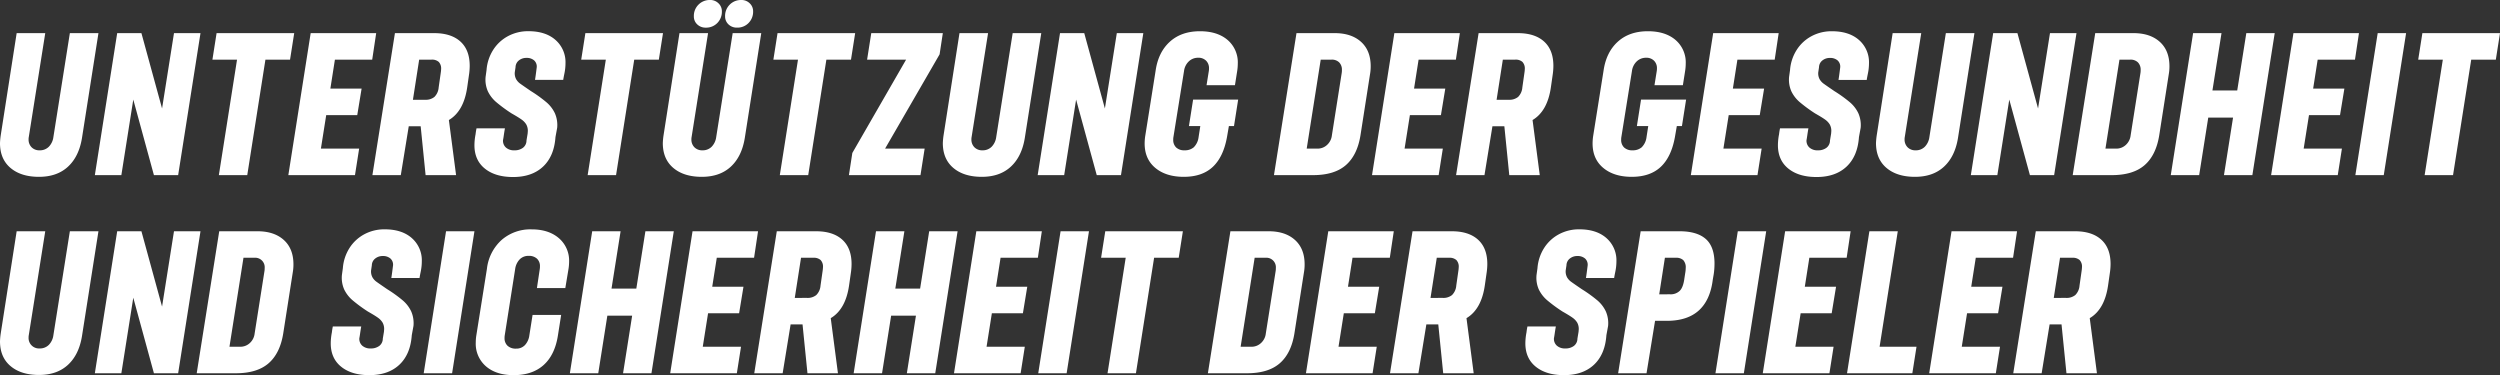
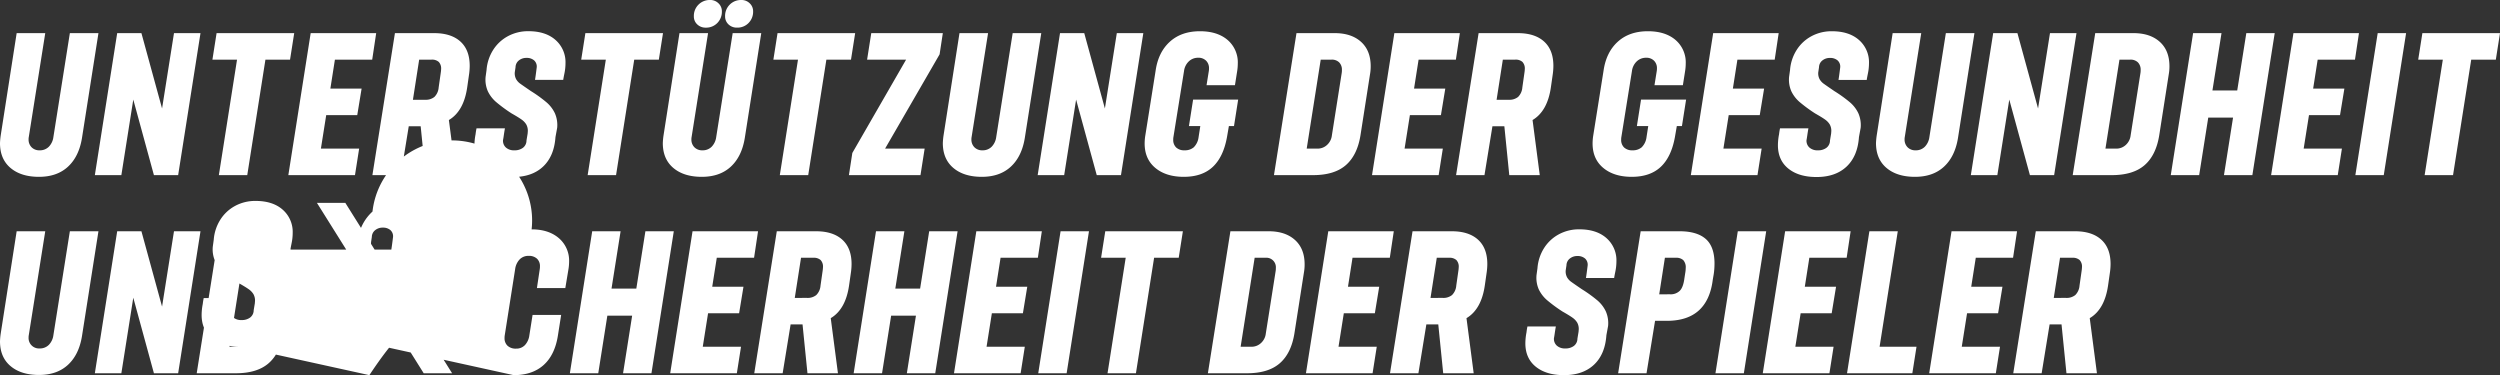
<svg xmlns="http://www.w3.org/2000/svg" width="1135.63" height="170.41" viewBox="0 0 1135.63 170.41">
  <rect x="0" y="0" width="1135.63" height="170.41" fill="#333333" stroke="none" />
-   <path id="Nachhaltigkeit_01_txt_01" d="M18.318.774q-8.17,0-12.943-4.042T.6-14.534a32.083,32.083,0,0,1,.344-3.612L8.17-64.5H21.156L13.674-17.286a4.584,4.584,0,0,0-.086,1.032,4.884,4.884,0,0,0,1.376,3.612,4.884,4.884,0,0,0,3.612,1.376A5.7,5.7,0,0,0,22.79-12.9a7.682,7.682,0,0,0,2.064-4.386L32.336-64.5H45.322L37.84-16.856Q36.464-8.428,31.476-3.827T18.318.774ZM53.836-64.5H64.844l9.374,34.228L79.636-64.5h12.04L81.528,0H70.52L61.146-34.314,55.728,0H43.688Zm54.438,12.04H97.094L98.986-64.5h35.26l-1.892,12.04h-11.18L112.918,0h-12.9ZM141.728-64.5h29.756l-1.806,12.04H152.736L150.672-39.3h14.19l-1.978,12.04h-14.1L146.372-12.04h17.372L161.852,0H131.58Zm38.27,0h17.8q7.74,0,11.954,3.827t4.214,11.051a28.119,28.119,0,0,1-.258,3.612l-.86,6.02q-1.548,10.922-8.342,14.964L207.776,0H193.93l-2.236-22.188h-5.418L182.664,0h-12.9Zm13.76,30.272a6.207,6.207,0,0,0,4.171-1.29,6.716,6.716,0,0,0,1.935-4.3l.946-6.622a13.963,13.963,0,0,0,.172-1.72,4.356,4.356,0,0,0-1.075-3.268A4.63,4.63,0,0,0,196.6-52.46h-5.59l-2.838,18.232ZM233.662.86q-8.084,0-12.814-3.827t-4.73-10.621a26.33,26.33,0,0,1,.516-4.988,26.683,26.683,0,0,1,.43-2.666h12.9q-.344,1.978-.516,3.225T229.1-15.91a4.134,4.134,0,0,0,1.29,3.354,5.441,5.441,0,0,0,3.87,1.29,6.227,6.227,0,0,0,3.913-1.161,4.16,4.16,0,0,0,1.591-3.311l.516-3.1.086-1.118a5.893,5.893,0,0,0-.731-3.1,7.591,7.591,0,0,0-2.107-2.193q-1.376-.989-4.558-2.8a67.028,67.028,0,0,1-7.009-5.16,15.062,15.062,0,0,1-3.741-4.859,13.129,13.129,0,0,1-1.032-6.579l.43-3.1a19.783,19.783,0,0,1,2.967-9.073,18.087,18.087,0,0,1,6.708-6.278,19.137,19.137,0,0,1,9.331-2.279q7.826,0,12.341,4a13.393,13.393,0,0,1,4.515,10.535,22.8,22.8,0,0,1-.473,4.558q-.473,2.322-.559,3.01H243.638q.344-2.15.774-5.676a3.76,3.76,0,0,0-1.2-3.182,5.069,5.069,0,0,0-3.44-1.118,5.321,5.321,0,0,0-3.483,1.161,4,4,0,0,0-1.505,3.053l-.344,2.322a5.656,5.656,0,0,0,.6,3.1,6.421,6.421,0,0,0,1.806,2.021q1.118.817,4.9,3.4A60.584,60.584,0,0,1,248.8-33.11a14.936,14.936,0,0,1,3.87,5.031A13.35,13.35,0,0,1,253.7-21.5l-.774,4.214q-.6,8.686-5.633,13.416T233.662.86ZM275.8-52.46h-11.18l1.892-12.04h35.26l-1.892,12.04H288.7L280.446,0h-12.9ZM319.4.774q-8.17,0-12.943-4.042t-4.773-11.266a32.083,32.083,0,0,1,.344-3.612L309.256-64.5h12.986L314.76-17.286a4.584,4.584,0,0,0-.086,1.032,4.884,4.884,0,0,0,1.376,3.612,4.884,4.884,0,0,0,3.612,1.376,5.7,5.7,0,0,0,4.214-1.634,7.682,7.682,0,0,0,2.064-4.386L333.422-64.5h12.986l-7.482,47.644q-1.376,8.428-6.364,13.029T319.4.774Zm1.806-67.768a5.416,5.416,0,0,1-3.87-1.462,4.868,4.868,0,0,1-1.548-3.7,7.173,7.173,0,0,1,2.107-5.289,7.173,7.173,0,0,1,5.289-2.107,5.223,5.223,0,0,1,3.784,1.5,4.907,4.907,0,0,1,1.548,3.655,7.252,7.252,0,0,1-2.064,5.289A7.031,7.031,0,0,1,321.21-66.994Zm8.772-5.16a7.173,7.173,0,0,1,2.107-5.289,7.173,7.173,0,0,1,5.289-2.107,5.223,5.223,0,0,1,3.784,1.5,4.907,4.907,0,0,1,1.548,3.655,7.252,7.252,0,0,1-2.064,5.289,7.031,7.031,0,0,1-5.246,2.107,5.416,5.416,0,0,1-3.87-1.462A4.868,4.868,0,0,1,329.982-72.154Zm33.11,19.694h-11.18L353.8-64.5h35.26l-1.892,12.04h-11.18L367.736,0h-12.9Zm24.682,42.4L412.2-52.46H394.482l1.892-12.04h32.508l-1.462,9.632L402.652-12.04h17.974L418.734,0H386.226ZM446.6.774q-8.17,0-12.943-4.042t-4.773-11.266a32.083,32.083,0,0,1,.344-3.612L436.45-64.5h12.986l-7.482,47.214a4.584,4.584,0,0,0-.086,1.032,4.884,4.884,0,0,0,1.376,3.612,4.884,4.884,0,0,0,3.612,1.376A5.7,5.7,0,0,0,451.07-12.9a7.682,7.682,0,0,0,2.064-4.386L460.616-64.5H473.6L466.12-16.856q-1.376,8.428-6.364,13.029T446.6.774ZM482.116-64.5h11.008L502.5-30.272,507.916-64.5h12.04L509.808,0H498.8l-9.374-34.314L484.008,0h-12.04ZM538.36.774q-8.084,0-12.943-4.042t-4.859-11.094a23.817,23.817,0,0,1,.258-3.354l4.73-29.756q1.2-8.342,6.45-13.115T545.67-65.36q7.912,0,12.556,3.956a13.385,13.385,0,0,1,4.644,10.75,22.064,22.064,0,0,1-.258,3.268L561.58-40.85h-12.9l1.032-6.45a6.493,6.493,0,0,0,.086-1.2,4.711,4.711,0,0,0-1.333-3.483A4.823,4.823,0,0,0,544.9-53.32a6.039,6.039,0,0,0-4.257,1.634,7.3,7.3,0,0,0-2.193,4.386L533.63-17.286a6.493,6.493,0,0,0-.086,1.2,4.678,4.678,0,0,0,1.333,3.526,5.283,5.283,0,0,0,3.827,1.29,6.15,6.15,0,0,0,4.171-1.376,7.845,7.845,0,0,0,2.193-4.644l.774-4.988h-5.16l1.892-12.04h20.468l-1.892,12.04h-2.322l-.86,4.988q-1.634,9.03-6.45,13.545T538.36.774ZM589.53-64.5H606.9q7.568,0,11.954,3.956t4.386,11.094a20.681,20.681,0,0,1-.344,3.87l-4.3,27.52q-1.462,9.03-6.665,13.545T597.1,0H579.3Zm9.546,52.46a6.256,6.256,0,0,0,4.343-1.677,6.836,6.836,0,0,0,2.193-4.343l4.472-28.38a7.126,7.126,0,0,0,.086-1.29,4.708,4.708,0,0,0-1.247-3.483,4.708,4.708,0,0,0-3.483-1.247h-4.9l-6.364,40.42ZM633.992-64.5h29.756l-1.806,12.04H645L642.936-39.3h14.19l-1.978,12.04h-14.1L638.636-12.04h17.372L654.116,0H623.844Zm38.27,0h17.8q7.74,0,11.954,3.827t4.214,11.051a28.119,28.119,0,0,1-.258,3.612l-.86,6.02q-1.548,10.922-8.342,14.964L700.04,0H686.194l-2.236-22.188H678.54L674.928,0h-12.9Zm13.76,30.272a6.207,6.207,0,0,0,4.171-1.29,6.716,6.716,0,0,0,1.935-4.3l.946-6.622a13.96,13.96,0,0,0,.172-1.72,4.356,4.356,0,0,0-1.075-3.268,4.629,4.629,0,0,0-3.311-1.032h-5.59l-2.838,18.232Zm55.814,35q-8.084,0-12.943-4.042t-4.859-11.094a23.817,23.817,0,0,1,.258-3.354l4.73-29.756q1.2-8.342,6.45-13.115t13.674-4.773q7.912,0,12.556,3.956a13.385,13.385,0,0,1,4.644,10.75,22.064,22.064,0,0,1-.258,3.268l-1.032,6.536h-12.9l1.032-6.45a6.493,6.493,0,0,0,.086-1.2,4.711,4.711,0,0,0-1.333-3.483,4.823,4.823,0,0,0-3.569-1.333,6.039,6.039,0,0,0-4.257,1.634,7.3,7.3,0,0,0-2.193,4.386l-4.816,30.014a6.493,6.493,0,0,0-.086,1.2,4.678,4.678,0,0,0,1.333,3.526,5.283,5.283,0,0,0,3.827,1.29,6.15,6.15,0,0,0,4.171-1.376,7.845,7.845,0,0,0,2.193-4.644l.774-4.988h-5.16l1.892-12.04h20.468l-1.892,12.04H762.3l-.86,4.988q-1.634,9.03-6.45,13.545T741.836.774ZM778.816-64.5h29.756l-1.806,12.04H789.824L787.76-39.3h14.19l-1.978,12.04h-14.1L783.46-12.04h17.372L798.94,0H768.668ZM825.772.86q-8.084,0-12.814-3.827t-4.73-10.621a26.331,26.331,0,0,1,.516-4.988,26.69,26.69,0,0,1,.43-2.666h12.9q-.344,1.978-.516,3.225t-.344,2.107a4.134,4.134,0,0,0,1.29,3.354,5.441,5.441,0,0,0,3.87,1.29,6.227,6.227,0,0,0,3.913-1.161,4.16,4.16,0,0,0,1.591-3.311l.516-3.1.086-1.118a5.893,5.893,0,0,0-.731-3.1,7.591,7.591,0,0,0-2.107-2.193q-1.376-.989-4.558-2.8a67.022,67.022,0,0,1-7.009-5.16,15.062,15.062,0,0,1-3.741-4.859,13.128,13.128,0,0,1-1.032-6.579l.43-3.1A19.783,19.783,0,0,1,816.7-56.8a18.087,18.087,0,0,1,6.708-6.278,19.137,19.137,0,0,1,9.331-2.279q7.826,0,12.341,4a13.393,13.393,0,0,1,4.515,10.535,22.8,22.8,0,0,1-.473,4.558q-.473,2.322-.559,3.01H835.748q.344-2.15.774-5.676a3.761,3.761,0,0,0-1.2-3.182,5.069,5.069,0,0,0-3.44-1.118,5.321,5.321,0,0,0-3.483,1.161,4,4,0,0,0-1.505,3.053l-.344,2.322a5.656,5.656,0,0,0,.6,3.1,6.422,6.422,0,0,0,1.806,2.021q1.118.817,4.9,3.4a60.588,60.588,0,0,1,7.052,5.074,14.935,14.935,0,0,1,3.87,5.031A13.35,13.35,0,0,1,845.81-21.5l-.774,4.214Q844.434-8.6,839.4-3.87T825.772.86Zm44.72-.086q-8.17,0-12.943-4.042t-4.773-11.266a32.088,32.088,0,0,1,.344-3.612L860.344-64.5H873.33l-7.482,47.214a4.586,4.586,0,0,0-.086,1.032,4.884,4.884,0,0,0,1.376,3.612,4.884,4.884,0,0,0,3.612,1.376,5.7,5.7,0,0,0,4.214-1.634,7.682,7.682,0,0,0,2.064-4.386L884.51-64.5H897.5l-7.482,47.644q-1.376,8.428-6.364,13.029T870.492.774ZM906.01-64.5h11.008l9.374,34.228L931.81-64.5h12.04L933.7,0H922.694L913.32-34.314,907.9,0h-12.04Zm46.354,0h17.372q7.568,0,11.954,3.956t4.386,11.094a20.681,20.681,0,0,1-.344,3.87l-4.3,27.52q-1.462,9.03-6.665,13.545T959.932,0h-17.8Zm9.546,52.46a6.256,6.256,0,0,0,4.343-1.677,6.836,6.836,0,0,0,2.193-4.343l4.472-28.38A7.126,7.126,0,0,0,973-47.73a4.708,4.708,0,0,0-1.247-3.483,4.708,4.708,0,0,0-3.483-1.247h-4.9l-6.364,40.42ZM996.826-64.5h12.9L1005.6-38.442h11.266l4.128-26.058h12.9L1023.744,0h-12.9l4.128-26.144h-11.266L999.578,0h-12.9Zm45.58,0h29.756l-1.806,12.04h-16.942L1051.35-39.3h14.19l-1.978,12.04h-14.1L1047.05-12.04h17.372L1062.53,0h-30.272Zm38.27,0h12.9L1083.428,0h-12.9Zm29.584,12.04h-11.18l1.892-12.04h35.26l-1.892,12.04h-11.18L1114.9,0H1102ZM18.318,90.774q-8.17,0-12.943-4.042T.6,75.466a32.083,32.083,0,0,1,.344-3.612L8.17,25.5H21.156L13.674,72.714a4.584,4.584,0,0,0-.086,1.032,4.725,4.725,0,0,0,4.988,4.988A5.7,5.7,0,0,0,22.79,77.1a7.682,7.682,0,0,0,2.064-4.386L32.336,25.5H45.322L37.84,73.144q-1.376,8.428-6.364,13.029T18.318,90.774ZM53.836,25.5H64.844l9.374,34.228L79.636,25.5h12.04L81.528,90H70.52L61.146,55.686,55.728,90H43.688Zm46.354,0h17.372q7.568,0,11.954,3.956T133.9,40.55a20.678,20.678,0,0,1-.344,3.87l-4.3,27.52q-1.462,9.03-6.665,13.545T107.758,90h-17.8Zm9.546,52.46a6.256,6.256,0,0,0,4.343-1.677,6.836,6.836,0,0,0,2.193-4.343l4.472-28.38a7.124,7.124,0,0,0,.086-1.29,4.328,4.328,0,0,0-4.73-4.73h-4.9l-6.364,40.42Zm58.652,12.9q-8.084,0-12.814-3.827t-4.73-10.621a26.33,26.33,0,0,1,.516-4.988,26.683,26.683,0,0,1,.43-2.666h12.9q-.344,1.978-.516,3.225t-.344,2.107a4.134,4.134,0,0,0,1.29,3.354,5.441,5.441,0,0,0,3.87,1.29,6.227,6.227,0,0,0,3.913-1.161,4.16,4.16,0,0,0,1.591-3.311l.516-3.1.086-1.118a5.893,5.893,0,0,0-.731-3.1,7.59,7.59,0,0,0-2.107-2.193q-1.376-.989-4.558-2.8a67.027,67.027,0,0,1-7.009-5.16,15.062,15.062,0,0,1-3.741-4.859,13.129,13.129,0,0,1-1.032-6.579l.43-3.1a19.783,19.783,0,0,1,2.967-9.073,18.087,18.087,0,0,1,6.708-6.278,19.137,19.137,0,0,1,9.331-2.279q7.826,0,12.341,4a13.393,13.393,0,0,1,4.515,10.535,22.8,22.8,0,0,1-.473,4.558q-.473,2.322-.559,3.01H178.364q.344-2.15.774-5.676a3.76,3.76,0,0,0-1.2-3.182,5.069,5.069,0,0,0-3.44-1.118,5.321,5.321,0,0,0-3.483,1.161,4,4,0,0,0-1.505,3.053l-.344,2.322a5.656,5.656,0,0,0,.6,3.1,6.421,6.421,0,0,0,1.806,2.021q1.118.817,4.9,3.4a60.584,60.584,0,0,1,7.052,5.074,14.936,14.936,0,0,1,3.87,5.031,13.35,13.35,0,0,1,1.032,6.579l-.774,4.214q-.6,8.686-5.633,13.416T168.388,90.86Zm34.83-65.36h12.9L205.97,90h-12.9Zm30.7,65.36q-7.912,0-12.556-4a13.513,13.513,0,0,1-4.644-10.793,20.923,20.923,0,0,1,.258-3.268l4.816-30.272a20.744,20.744,0,0,1,6.665-13.072A19.859,19.859,0,0,1,242.09,24.64q7.74,0,12.384,4a13.416,13.416,0,0,1,4.644,10.707,21.554,21.554,0,0,1-.258,3.182L257.4,51.3H244.5l1.29-8.6a7.125,7.125,0,0,0,.086-1.29,4.567,4.567,0,0,0-1.333-3.44,5.283,5.283,0,0,0-3.827-1.29,5.453,5.453,0,0,0-4.085,1.634,7.828,7.828,0,0,0-2.021,4.386l-4.73,30.1a6.491,6.491,0,0,0-.086,1.2,4.6,4.6,0,0,0,1.376,3.526,5.441,5.441,0,0,0,3.87,1.29,5.313,5.313,0,0,0,4.042-1.634,7.987,7.987,0,0,0,1.978-4.386l1.462-9.288h12.986L254.044,72.8q-1.376,8.858-6.493,13.459T233.92,90.86ZM269.61,25.5h12.9l-4.128,26.058h11.266L293.776,25.5h12.9L296.528,90h-12.9l4.128-26.144H276.49L272.362,90h-12.9Zm45.58,0h29.756L343.14,37.54H326.2L324.134,50.7h14.19l-1.978,12.04h-14.1L319.834,77.96h17.372L335.314,90H305.042Zm38.27,0h17.8q7.74,0,11.954,3.827t4.214,11.051a28.114,28.114,0,0,1-.258,3.612l-.86,6.02q-1.548,10.922-8.342,14.964L381.238,90H367.392l-2.236-22.188h-5.418L356.126,90h-12.9Zm13.76,30.272a6.207,6.207,0,0,0,4.171-1.29,6.716,6.716,0,0,0,1.935-4.3l.946-6.622a13.966,13.966,0,0,0,.172-1.72,4.356,4.356,0,0,0-1.075-3.268,4.63,4.63,0,0,0-3.311-1.032h-5.59L361.63,55.772Zm31.3-30.272h12.9L407.3,51.558h11.266L422.69,25.5h12.9L425.442,90h-12.9l4.128-26.144H405.4L401.276,90h-12.9Zm45.58,0H473.86l-1.806,12.04H455.112L453.048,50.7h14.19l-1.978,12.04h-14.1L448.748,77.96H466.12L464.228,90H433.956Zm38.27,0h12.9L485.126,90h-12.9Zm29.584,12.04h-11.18L502.67,25.5h35.26l-1.892,12.04h-11.18L516.6,90H503.7ZM559.516,25.5h17.372q7.568,0,11.954,3.956t4.386,11.094a20.681,20.681,0,0,1-.344,3.87l-4.3,27.52q-1.462,9.03-6.665,13.545T567.084,90h-17.8Zm9.546,52.46a6.256,6.256,0,0,0,4.343-1.677A6.836,6.836,0,0,0,575.6,71.94l4.472-28.38a7.126,7.126,0,0,0,.086-1.29,4.328,4.328,0,0,0-4.73-4.73h-4.9L564.16,77.96ZM603.978,25.5h29.756l-1.806,12.04H614.986L612.922,50.7h14.19l-1.978,12.04h-14.1L608.622,77.96h17.372L624.1,90H593.83Zm38.27,0h17.8q7.74,0,11.954,3.827t4.214,11.051a28.119,28.119,0,0,1-.258,3.612l-.86,6.02q-1.548,10.922-8.342,14.964L670.026,90H656.18l-2.236-22.188h-5.418L644.914,90h-12.9Zm13.76,30.272a6.207,6.207,0,0,0,4.171-1.29,6.716,6.716,0,0,0,1.935-4.3l.946-6.622a13.96,13.96,0,0,0,.172-1.72,4.356,4.356,0,0,0-1.075-3.268,4.629,4.629,0,0,0-3.311-1.032h-5.59l-2.838,18.232Zm55.04,35.088q-8.084,0-12.814-3.827T693.5,76.412a26.331,26.331,0,0,1,.516-4.988,26.69,26.69,0,0,1,.43-2.666h12.9q-.344,1.978-.516,3.225t-.344,2.107a4.134,4.134,0,0,0,1.29,3.354,5.441,5.441,0,0,0,3.87,1.29,6.227,6.227,0,0,0,3.913-1.161,4.16,4.16,0,0,0,1.591-3.311l.516-3.1.086-1.118a5.893,5.893,0,0,0-.731-3.1,7.591,7.591,0,0,0-2.107-2.193q-1.376-.989-4.558-2.8a67.021,67.021,0,0,1-7.009-5.16,15.062,15.062,0,0,1-3.741-4.859,13.128,13.128,0,0,1-1.032-6.579l.43-3.1a19.783,19.783,0,0,1,2.967-9.073,18.087,18.087,0,0,1,6.708-6.278,19.137,19.137,0,0,1,9.331-2.279q7.826,0,12.341,4a13.393,13.393,0,0,1,4.515,10.535,22.8,22.8,0,0,1-.473,4.558q-.473,2.322-.559,3.01H721.024q.344-2.15.774-5.676a3.761,3.761,0,0,0-1.2-3.182,5.069,5.069,0,0,0-3.44-1.118,5.321,5.321,0,0,0-3.483,1.161,4,4,0,0,0-1.505,3.053l-.344,2.322a5.656,5.656,0,0,0,.6,3.1,6.422,6.422,0,0,0,1.806,2.021q1.118.817,4.9,3.4a60.588,60.588,0,0,1,7.052,5.074,14.935,14.935,0,0,1,3.87,5.031,13.35,13.35,0,0,1,1.032,6.579l-.774,4.214q-.6,8.686-5.633,13.416T711.048,90.86Zm34.83-65.36h17.63q7.912,0,11.911,3.483t4,11.223a32.237,32.237,0,0,1-.344,4.73l-.43,2.494q-2.322,18.748-20.812,18.748h-5.418L748.544,90h-12.9Zm13.416,28.638a5.869,5.869,0,0,0,4.343-1.591q1.591-1.591,2.107-5.633l.344-2.236a14.706,14.706,0,0,0,.258-2.494,4.8,4.8,0,0,0-1.118-3.569,4.669,4.669,0,0,0-3.354-1.075h-4.988l-2.58,16.6ZM790,25.5h12.9L792.748,90h-12.9Zm21.5,0h29.756l-1.806,12.04H822.5L820.44,50.7h14.19l-1.978,12.04h-14.1L816.14,77.96h17.372L831.62,90H801.348Zm38.27,0h12.9L854.41,77.96h16.77L869.288,90h-29.67Zm37.324,0h29.756L915.04,37.54H898.1L896.034,50.7h14.19l-1.978,12.04h-14.1L891.734,77.96h17.372L907.214,90H876.942Zm38.27,0h17.8q7.74,0,11.954,3.827t4.214,11.051a28.119,28.119,0,0,1-.258,3.612l-.86,6.02q-1.548,10.922-8.342,14.964L953.138,90H939.292l-2.236-22.188h-5.418L928.026,90h-12.9Zm13.76,30.272a6.207,6.207,0,0,0,4.171-1.29,6.716,6.716,0,0,0,1.935-4.3l.946-6.622a13.96,13.96,0,0,0,.172-1.72,4.356,4.356,0,0,0-1.075-3.268,4.629,4.629,0,0,0-3.311-1.032h-5.59L933.53,55.772Z" transform="translate(-0.602 79.55)" fill="#fff" />
+   <path id="Nachhaltigkeit_01_txt_01" d="M18.318.774q-8.17,0-12.943-4.042T.6-14.534a32.083,32.083,0,0,1,.344-3.612L8.17-64.5H21.156L13.674-17.286a4.584,4.584,0,0,0-.086,1.032,4.884,4.884,0,0,0,1.376,3.612,4.884,4.884,0,0,0,3.612,1.376A5.7,5.7,0,0,0,22.79-12.9a7.682,7.682,0,0,0,2.064-4.386L32.336-64.5H45.322L37.84-16.856Q36.464-8.428,31.476-3.827T18.318.774ZM53.836-64.5H64.844l9.374,34.228L79.636-64.5h12.04L81.528,0H70.52L61.146-34.314,55.728,0H43.688Zm54.438,12.04H97.094L98.986-64.5h35.26l-1.892,12.04h-11.18L112.918,0h-12.9ZM141.728-64.5h29.756l-1.806,12.04H152.736L150.672-39.3h14.19l-1.978,12.04h-14.1L146.372-12.04h17.372L161.852,0H131.58Zm38.27,0h17.8q7.74,0,11.954,3.827t4.214,11.051a28.119,28.119,0,0,1-.258,3.612l-.86,6.02q-1.548,10.922-8.342,14.964L207.776,0H193.93l-2.236-22.188h-5.418L182.664,0h-12.9Zm13.76,30.272a6.207,6.207,0,0,0,4.171-1.29,6.716,6.716,0,0,0,1.935-4.3l.946-6.622a13.963,13.963,0,0,0,.172-1.72,4.356,4.356,0,0,0-1.075-3.268A4.63,4.63,0,0,0,196.6-52.46h-5.59l-2.838,18.232ZM233.662.86q-8.084,0-12.814-3.827t-4.73-10.621a26.33,26.33,0,0,1,.516-4.988,26.683,26.683,0,0,1,.43-2.666h12.9q-.344,1.978-.516,3.225T229.1-15.91a4.134,4.134,0,0,0,1.29,3.354,5.441,5.441,0,0,0,3.87,1.29,6.227,6.227,0,0,0,3.913-1.161,4.16,4.16,0,0,0,1.591-3.311l.516-3.1.086-1.118a5.893,5.893,0,0,0-.731-3.1,7.591,7.591,0,0,0-2.107-2.193q-1.376-.989-4.558-2.8a67.028,67.028,0,0,1-7.009-5.16,15.062,15.062,0,0,1-3.741-4.859,13.129,13.129,0,0,1-1.032-6.579l.43-3.1a19.783,19.783,0,0,1,2.967-9.073,18.087,18.087,0,0,1,6.708-6.278,19.137,19.137,0,0,1,9.331-2.279q7.826,0,12.341,4a13.393,13.393,0,0,1,4.515,10.535,22.8,22.8,0,0,1-.473,4.558q-.473,2.322-.559,3.01H243.638q.344-2.15.774-5.676a3.76,3.76,0,0,0-1.2-3.182,5.069,5.069,0,0,0-3.44-1.118,5.321,5.321,0,0,0-3.483,1.161,4,4,0,0,0-1.505,3.053l-.344,2.322a5.656,5.656,0,0,0,.6,3.1,6.421,6.421,0,0,0,1.806,2.021q1.118.817,4.9,3.4A60.584,60.584,0,0,1,248.8-33.11a14.936,14.936,0,0,1,3.87,5.031A13.35,13.35,0,0,1,253.7-21.5l-.774,4.214q-.6,8.686-5.633,13.416T233.662.86ZM275.8-52.46h-11.18l1.892-12.04h35.26l-1.892,12.04H288.7L280.446,0h-12.9ZM319.4.774q-8.17,0-12.943-4.042t-4.773-11.266a32.083,32.083,0,0,1,.344-3.612L309.256-64.5h12.986L314.76-17.286a4.584,4.584,0,0,0-.086,1.032,4.884,4.884,0,0,0,1.376,3.612,4.884,4.884,0,0,0,3.612,1.376,5.7,5.7,0,0,0,4.214-1.634,7.682,7.682,0,0,0,2.064-4.386L333.422-64.5h12.986l-7.482,47.644q-1.376,8.428-6.364,13.029T319.4.774Zm1.806-67.768a5.416,5.416,0,0,1-3.87-1.462,4.868,4.868,0,0,1-1.548-3.7,7.173,7.173,0,0,1,2.107-5.289,7.173,7.173,0,0,1,5.289-2.107,5.223,5.223,0,0,1,3.784,1.5,4.907,4.907,0,0,1,1.548,3.655,7.252,7.252,0,0,1-2.064,5.289A7.031,7.031,0,0,1,321.21-66.994Zm8.772-5.16a7.173,7.173,0,0,1,2.107-5.289,7.173,7.173,0,0,1,5.289-2.107,5.223,5.223,0,0,1,3.784,1.5,4.907,4.907,0,0,1,1.548,3.655,7.252,7.252,0,0,1-2.064,5.289,7.031,7.031,0,0,1-5.246,2.107,5.416,5.416,0,0,1-3.87-1.462A4.868,4.868,0,0,1,329.982-72.154Zm33.11,19.694h-11.18L353.8-64.5h35.26l-1.892,12.04h-11.18L367.736,0h-12.9Zm24.682,42.4L412.2-52.46H394.482l1.892-12.04h32.508l-1.462,9.632L402.652-12.04h17.974L418.734,0H386.226ZM446.6.774q-8.17,0-12.943-4.042t-4.773-11.266a32.083,32.083,0,0,1,.344-3.612L436.45-64.5h12.986l-7.482,47.214a4.584,4.584,0,0,0-.086,1.032,4.884,4.884,0,0,0,1.376,3.612,4.884,4.884,0,0,0,3.612,1.376A5.7,5.7,0,0,0,451.07-12.9a7.682,7.682,0,0,0,2.064-4.386L460.616-64.5H473.6L466.12-16.856q-1.376,8.428-6.364,13.029T446.6.774ZM482.116-64.5h11.008L502.5-30.272,507.916-64.5h12.04L509.808,0H498.8l-9.374-34.314L484.008,0h-12.04ZM538.36.774q-8.084,0-12.943-4.042t-4.859-11.094a23.817,23.817,0,0,1,.258-3.354l4.73-29.756q1.2-8.342,6.45-13.115T545.67-65.36q7.912,0,12.556,3.956a13.385,13.385,0,0,1,4.644,10.75,22.064,22.064,0,0,1-.258,3.268L561.58-40.85h-12.9l1.032-6.45a6.493,6.493,0,0,0,.086-1.2,4.711,4.711,0,0,0-1.333-3.483A4.823,4.823,0,0,0,544.9-53.32a6.039,6.039,0,0,0-4.257,1.634,7.3,7.3,0,0,0-2.193,4.386L533.63-17.286a6.493,6.493,0,0,0-.086,1.2,4.678,4.678,0,0,0,1.333,3.526,5.283,5.283,0,0,0,3.827,1.29,6.15,6.15,0,0,0,4.171-1.376,7.845,7.845,0,0,0,2.193-4.644l.774-4.988h-5.16l1.892-12.04h20.468l-1.892,12.04h-2.322l-.86,4.988q-1.634,9.03-6.45,13.545T538.36.774ZM589.53-64.5H606.9q7.568,0,11.954,3.956t4.386,11.094a20.681,20.681,0,0,1-.344,3.87l-4.3,27.52q-1.462,9.03-6.665,13.545T597.1,0H579.3Zm9.546,52.46a6.256,6.256,0,0,0,4.343-1.677,6.836,6.836,0,0,0,2.193-4.343l4.472-28.38a7.126,7.126,0,0,0,.086-1.29,4.708,4.708,0,0,0-1.247-3.483,4.708,4.708,0,0,0-3.483-1.247h-4.9l-6.364,40.42ZM633.992-64.5h29.756l-1.806,12.04H645L642.936-39.3h14.19l-1.978,12.04h-14.1L638.636-12.04h17.372L654.116,0H623.844Zm38.27,0h17.8q7.74,0,11.954,3.827t4.214,11.051a28.119,28.119,0,0,1-.258,3.612l-.86,6.02q-1.548,10.922-8.342,14.964L700.04,0H686.194l-2.236-22.188H678.54L674.928,0h-12.9Zm13.76,30.272a6.207,6.207,0,0,0,4.171-1.29,6.716,6.716,0,0,0,1.935-4.3l.946-6.622a13.96,13.96,0,0,0,.172-1.72,4.356,4.356,0,0,0-1.075-3.268,4.629,4.629,0,0,0-3.311-1.032h-5.59l-2.838,18.232Zm55.814,35q-8.084,0-12.943-4.042t-4.859-11.094a23.817,23.817,0,0,1,.258-3.354l4.73-29.756q1.2-8.342,6.45-13.115t13.674-4.773q7.912,0,12.556,3.956a13.385,13.385,0,0,1,4.644,10.75,22.064,22.064,0,0,1-.258,3.268l-1.032,6.536h-12.9l1.032-6.45a6.493,6.493,0,0,0,.086-1.2,4.711,4.711,0,0,0-1.333-3.483,4.823,4.823,0,0,0-3.569-1.333,6.039,6.039,0,0,0-4.257,1.634,7.3,7.3,0,0,0-2.193,4.386l-4.816,30.014a6.493,6.493,0,0,0-.086,1.2,4.678,4.678,0,0,0,1.333,3.526,5.283,5.283,0,0,0,3.827,1.29,6.15,6.15,0,0,0,4.171-1.376,7.845,7.845,0,0,0,2.193-4.644l.774-4.988h-5.16l1.892-12.04h20.468l-1.892,12.04H762.3l-.86,4.988q-1.634,9.03-6.45,13.545T741.836.774ZM778.816-64.5h29.756l-1.806,12.04H789.824L787.76-39.3h14.19l-1.978,12.04h-14.1L783.46-12.04h17.372L798.94,0H768.668ZM825.772.86q-8.084,0-12.814-3.827t-4.73-10.621a26.331,26.331,0,0,1,.516-4.988,26.69,26.69,0,0,1,.43-2.666h12.9q-.344,1.978-.516,3.225t-.344,2.107a4.134,4.134,0,0,0,1.29,3.354,5.441,5.441,0,0,0,3.87,1.29,6.227,6.227,0,0,0,3.913-1.161,4.16,4.16,0,0,0,1.591-3.311l.516-3.1.086-1.118a5.893,5.893,0,0,0-.731-3.1,7.591,7.591,0,0,0-2.107-2.193q-1.376-.989-4.558-2.8a67.022,67.022,0,0,1-7.009-5.16,15.062,15.062,0,0,1-3.741-4.859,13.128,13.128,0,0,1-1.032-6.579l.43-3.1A19.783,19.783,0,0,1,816.7-56.8a18.087,18.087,0,0,1,6.708-6.278,19.137,19.137,0,0,1,9.331-2.279q7.826,0,12.341,4a13.393,13.393,0,0,1,4.515,10.535,22.8,22.8,0,0,1-.473,4.558q-.473,2.322-.559,3.01H835.748q.344-2.15.774-5.676a3.761,3.761,0,0,0-1.2-3.182,5.069,5.069,0,0,0-3.44-1.118,5.321,5.321,0,0,0-3.483,1.161,4,4,0,0,0-1.505,3.053l-.344,2.322a5.656,5.656,0,0,0,.6,3.1,6.422,6.422,0,0,0,1.806,2.021q1.118.817,4.9,3.4a60.588,60.588,0,0,1,7.052,5.074,14.935,14.935,0,0,1,3.87,5.031A13.35,13.35,0,0,1,845.81-21.5l-.774,4.214Q844.434-8.6,839.4-3.87T825.772.86Zm44.72-.086q-8.17,0-12.943-4.042t-4.773-11.266a32.088,32.088,0,0,1,.344-3.612L860.344-64.5H873.33l-7.482,47.214a4.586,4.586,0,0,0-.086,1.032,4.884,4.884,0,0,0,1.376,3.612,4.884,4.884,0,0,0,3.612,1.376,5.7,5.7,0,0,0,4.214-1.634,7.682,7.682,0,0,0,2.064-4.386L884.51-64.5H897.5l-7.482,47.644q-1.376,8.428-6.364,13.029T870.492.774ZM906.01-64.5h11.008l9.374,34.228L931.81-64.5h12.04L933.7,0H922.694L913.32-34.314,907.9,0h-12.04Zm46.354,0h17.372q7.568,0,11.954,3.956t4.386,11.094a20.681,20.681,0,0,1-.344,3.87l-4.3,27.52q-1.462,9.03-6.665,13.545T959.932,0h-17.8Zm9.546,52.46a6.256,6.256,0,0,0,4.343-1.677,6.836,6.836,0,0,0,2.193-4.343l4.472-28.38A7.126,7.126,0,0,0,973-47.73a4.708,4.708,0,0,0-1.247-3.483,4.708,4.708,0,0,0-3.483-1.247h-4.9l-6.364,40.42ZM996.826-64.5h12.9L1005.6-38.442h11.266l4.128-26.058h12.9L1023.744,0h-12.9l4.128-26.144h-11.266L999.578,0h-12.9Zm45.58,0h29.756l-1.806,12.04h-16.942L1051.35-39.3h14.19l-1.978,12.04h-14.1L1047.05-12.04h17.372L1062.53,0h-30.272Zm38.27,0h12.9L1083.428,0h-12.9Zm29.584,12.04h-11.18l1.892-12.04h35.26l-1.892,12.04h-11.18L1114.9,0H1102ZM18.318,90.774q-8.17,0-12.943-4.042T.6,75.466a32.083,32.083,0,0,1,.344-3.612L8.17,25.5H21.156L13.674,72.714a4.584,4.584,0,0,0-.086,1.032,4.725,4.725,0,0,0,4.988,4.988A5.7,5.7,0,0,0,22.79,77.1a7.682,7.682,0,0,0,2.064-4.386L32.336,25.5H45.322L37.84,73.144q-1.376,8.428-6.364,13.029T18.318,90.774ZM53.836,25.5H64.844l9.374,34.228L79.636,25.5h12.04L81.528,90H70.52L61.146,55.686,55.728,90H43.688Zm46.354,0h17.372q7.568,0,11.954,3.956T133.9,40.55a20.678,20.678,0,0,1-.344,3.87l-4.3,27.52q-1.462,9.03-6.665,13.545T107.758,90h-17.8Zm9.546,52.46a6.256,6.256,0,0,0,4.343-1.677,6.836,6.836,0,0,0,2.193-4.343l4.472-28.38a7.124,7.124,0,0,0,.086-1.29,4.328,4.328,0,0,0-4.73-4.73h-4.9l-6.364,40.42Zq-8.084,0-12.814-3.827t-4.73-10.621a26.33,26.33,0,0,1,.516-4.988,26.683,26.683,0,0,1,.43-2.666h12.9q-.344,1.978-.516,3.225t-.344,2.107a4.134,4.134,0,0,0,1.29,3.354,5.441,5.441,0,0,0,3.87,1.29,6.227,6.227,0,0,0,3.913-1.161,4.16,4.16,0,0,0,1.591-3.311l.516-3.1.086-1.118a5.893,5.893,0,0,0-.731-3.1,7.59,7.59,0,0,0-2.107-2.193q-1.376-.989-4.558-2.8a67.027,67.027,0,0,1-7.009-5.16,15.062,15.062,0,0,1-3.741-4.859,13.129,13.129,0,0,1-1.032-6.579l.43-3.1a19.783,19.783,0,0,1,2.967-9.073,18.087,18.087,0,0,1,6.708-6.278,19.137,19.137,0,0,1,9.331-2.279q7.826,0,12.341,4a13.393,13.393,0,0,1,4.515,10.535,22.8,22.8,0,0,1-.473,4.558q-.473,2.322-.559,3.01H178.364q.344-2.15.774-5.676a3.76,3.76,0,0,0-1.2-3.182,5.069,5.069,0,0,0-3.44-1.118,5.321,5.321,0,0,0-3.483,1.161,4,4,0,0,0-1.505,3.053l-.344,2.322a5.656,5.656,0,0,0,.6,3.1,6.421,6.421,0,0,0,1.806,2.021q1.118.817,4.9,3.4a60.584,60.584,0,0,1,7.052,5.074,14.936,14.936,0,0,1,3.87,5.031,13.35,13.35,0,0,1,1.032,6.579l-.774,4.214q-.6,8.686-5.633,13.416T168.388,90.86Zm34.83-65.36h12.9L205.97,90h-12.9Zm30.7,65.36q-7.912,0-12.556-4a13.513,13.513,0,0,1-4.644-10.793,20.923,20.923,0,0,1,.258-3.268l4.816-30.272a20.744,20.744,0,0,1,6.665-13.072A19.859,19.859,0,0,1,242.09,24.64q7.74,0,12.384,4a13.416,13.416,0,0,1,4.644,10.707,21.554,21.554,0,0,1-.258,3.182L257.4,51.3H244.5l1.29-8.6a7.125,7.125,0,0,0,.086-1.29,4.567,4.567,0,0,0-1.333-3.44,5.283,5.283,0,0,0-3.827-1.29,5.453,5.453,0,0,0-4.085,1.634,7.828,7.828,0,0,0-2.021,4.386l-4.73,30.1a6.491,6.491,0,0,0-.086,1.2,4.6,4.6,0,0,0,1.376,3.526,5.441,5.441,0,0,0,3.87,1.29,5.313,5.313,0,0,0,4.042-1.634,7.987,7.987,0,0,0,1.978-4.386l1.462-9.288h12.986L254.044,72.8q-1.376,8.858-6.493,13.459T233.92,90.86ZM269.61,25.5h12.9l-4.128,26.058h11.266L293.776,25.5h12.9L296.528,90h-12.9l4.128-26.144H276.49L272.362,90h-12.9Zm45.58,0h29.756L343.14,37.54H326.2L324.134,50.7h14.19l-1.978,12.04h-14.1L319.834,77.96h17.372L335.314,90H305.042Zm38.27,0h17.8q7.74,0,11.954,3.827t4.214,11.051a28.114,28.114,0,0,1-.258,3.612l-.86,6.02q-1.548,10.922-8.342,14.964L381.238,90H367.392l-2.236-22.188h-5.418L356.126,90h-12.9Zm13.76,30.272a6.207,6.207,0,0,0,4.171-1.29,6.716,6.716,0,0,0,1.935-4.3l.946-6.622a13.966,13.966,0,0,0,.172-1.72,4.356,4.356,0,0,0-1.075-3.268,4.63,4.63,0,0,0-3.311-1.032h-5.59L361.63,55.772Zm31.3-30.272h12.9L407.3,51.558h11.266L422.69,25.5h12.9L425.442,90h-12.9l4.128-26.144H405.4L401.276,90h-12.9Zm45.58,0H473.86l-1.806,12.04H455.112L453.048,50.7h14.19l-1.978,12.04h-14.1L448.748,77.96H466.12L464.228,90H433.956Zm38.27,0h12.9L485.126,90h-12.9Zm29.584,12.04h-11.18L502.67,25.5h35.26l-1.892,12.04h-11.18L516.6,90H503.7ZM559.516,25.5h17.372q7.568,0,11.954,3.956t4.386,11.094a20.681,20.681,0,0,1-.344,3.87l-4.3,27.52q-1.462,9.03-6.665,13.545T567.084,90h-17.8Zm9.546,52.46a6.256,6.256,0,0,0,4.343-1.677A6.836,6.836,0,0,0,575.6,71.94l4.472-28.38a7.126,7.126,0,0,0,.086-1.29,4.328,4.328,0,0,0-4.73-4.73h-4.9L564.16,77.96ZM603.978,25.5h29.756l-1.806,12.04H614.986L612.922,50.7h14.19l-1.978,12.04h-14.1L608.622,77.96h17.372L624.1,90H593.83Zm38.27,0h17.8q7.74,0,11.954,3.827t4.214,11.051a28.119,28.119,0,0,1-.258,3.612l-.86,6.02q-1.548,10.922-8.342,14.964L670.026,90H656.18l-2.236-22.188h-5.418L644.914,90h-12.9Zm13.76,30.272a6.207,6.207,0,0,0,4.171-1.29,6.716,6.716,0,0,0,1.935-4.3l.946-6.622a13.96,13.96,0,0,0,.172-1.72,4.356,4.356,0,0,0-1.075-3.268,4.629,4.629,0,0,0-3.311-1.032h-5.59l-2.838,18.232Zm55.04,35.088q-8.084,0-12.814-3.827T693.5,76.412a26.331,26.331,0,0,1,.516-4.988,26.69,26.69,0,0,1,.43-2.666h12.9q-.344,1.978-.516,3.225t-.344,2.107a4.134,4.134,0,0,0,1.29,3.354,5.441,5.441,0,0,0,3.87,1.29,6.227,6.227,0,0,0,3.913-1.161,4.16,4.16,0,0,0,1.591-3.311l.516-3.1.086-1.118a5.893,5.893,0,0,0-.731-3.1,7.591,7.591,0,0,0-2.107-2.193q-1.376-.989-4.558-2.8a67.021,67.021,0,0,1-7.009-5.16,15.062,15.062,0,0,1-3.741-4.859,13.128,13.128,0,0,1-1.032-6.579l.43-3.1a19.783,19.783,0,0,1,2.967-9.073,18.087,18.087,0,0,1,6.708-6.278,19.137,19.137,0,0,1,9.331-2.279q7.826,0,12.341,4a13.393,13.393,0,0,1,4.515,10.535,22.8,22.8,0,0,1-.473,4.558q-.473,2.322-.559,3.01H721.024q.344-2.15.774-5.676a3.761,3.761,0,0,0-1.2-3.182,5.069,5.069,0,0,0-3.44-1.118,5.321,5.321,0,0,0-3.483,1.161,4,4,0,0,0-1.505,3.053l-.344,2.322a5.656,5.656,0,0,0,.6,3.1,6.422,6.422,0,0,0,1.806,2.021q1.118.817,4.9,3.4a60.588,60.588,0,0,1,7.052,5.074,14.935,14.935,0,0,1,3.87,5.031,13.35,13.35,0,0,1,1.032,6.579l-.774,4.214q-.6,8.686-5.633,13.416T711.048,90.86Zm34.83-65.36h17.63q7.912,0,11.911,3.483t4,11.223a32.237,32.237,0,0,1-.344,4.73l-.43,2.494q-2.322,18.748-20.812,18.748h-5.418L748.544,90h-12.9Zm13.416,28.638a5.869,5.869,0,0,0,4.343-1.591q1.591-1.591,2.107-5.633l.344-2.236a14.706,14.706,0,0,0,.258-2.494,4.8,4.8,0,0,0-1.118-3.569,4.669,4.669,0,0,0-3.354-1.075h-4.988l-2.58,16.6ZM790,25.5h12.9L792.748,90h-12.9Zm21.5,0h29.756l-1.806,12.04H822.5L820.44,50.7h14.19l-1.978,12.04h-14.1L816.14,77.96h17.372L831.62,90H801.348Zm38.27,0h12.9L854.41,77.96h16.77L869.288,90h-29.67Zm37.324,0h29.756L915.04,37.54H898.1L896.034,50.7h14.19l-1.978,12.04h-14.1L891.734,77.96h17.372L907.214,90H876.942Zm38.27,0h17.8q7.74,0,11.954,3.827t4.214,11.051a28.119,28.119,0,0,1-.258,3.612l-.86,6.02q-1.548,10.922-8.342,14.964L953.138,90H939.292l-2.236-22.188h-5.418L928.026,90h-12.9Zm13.76,30.272a6.207,6.207,0,0,0,4.171-1.29,6.716,6.716,0,0,0,1.935-4.3l.946-6.622a13.96,13.96,0,0,0,.172-1.72,4.356,4.356,0,0,0-1.075-3.268,4.629,4.629,0,0,0-3.311-1.032h-5.59L933.53,55.772Z" transform="translate(-0.602 79.55)" fill="#fff" />
</svg>